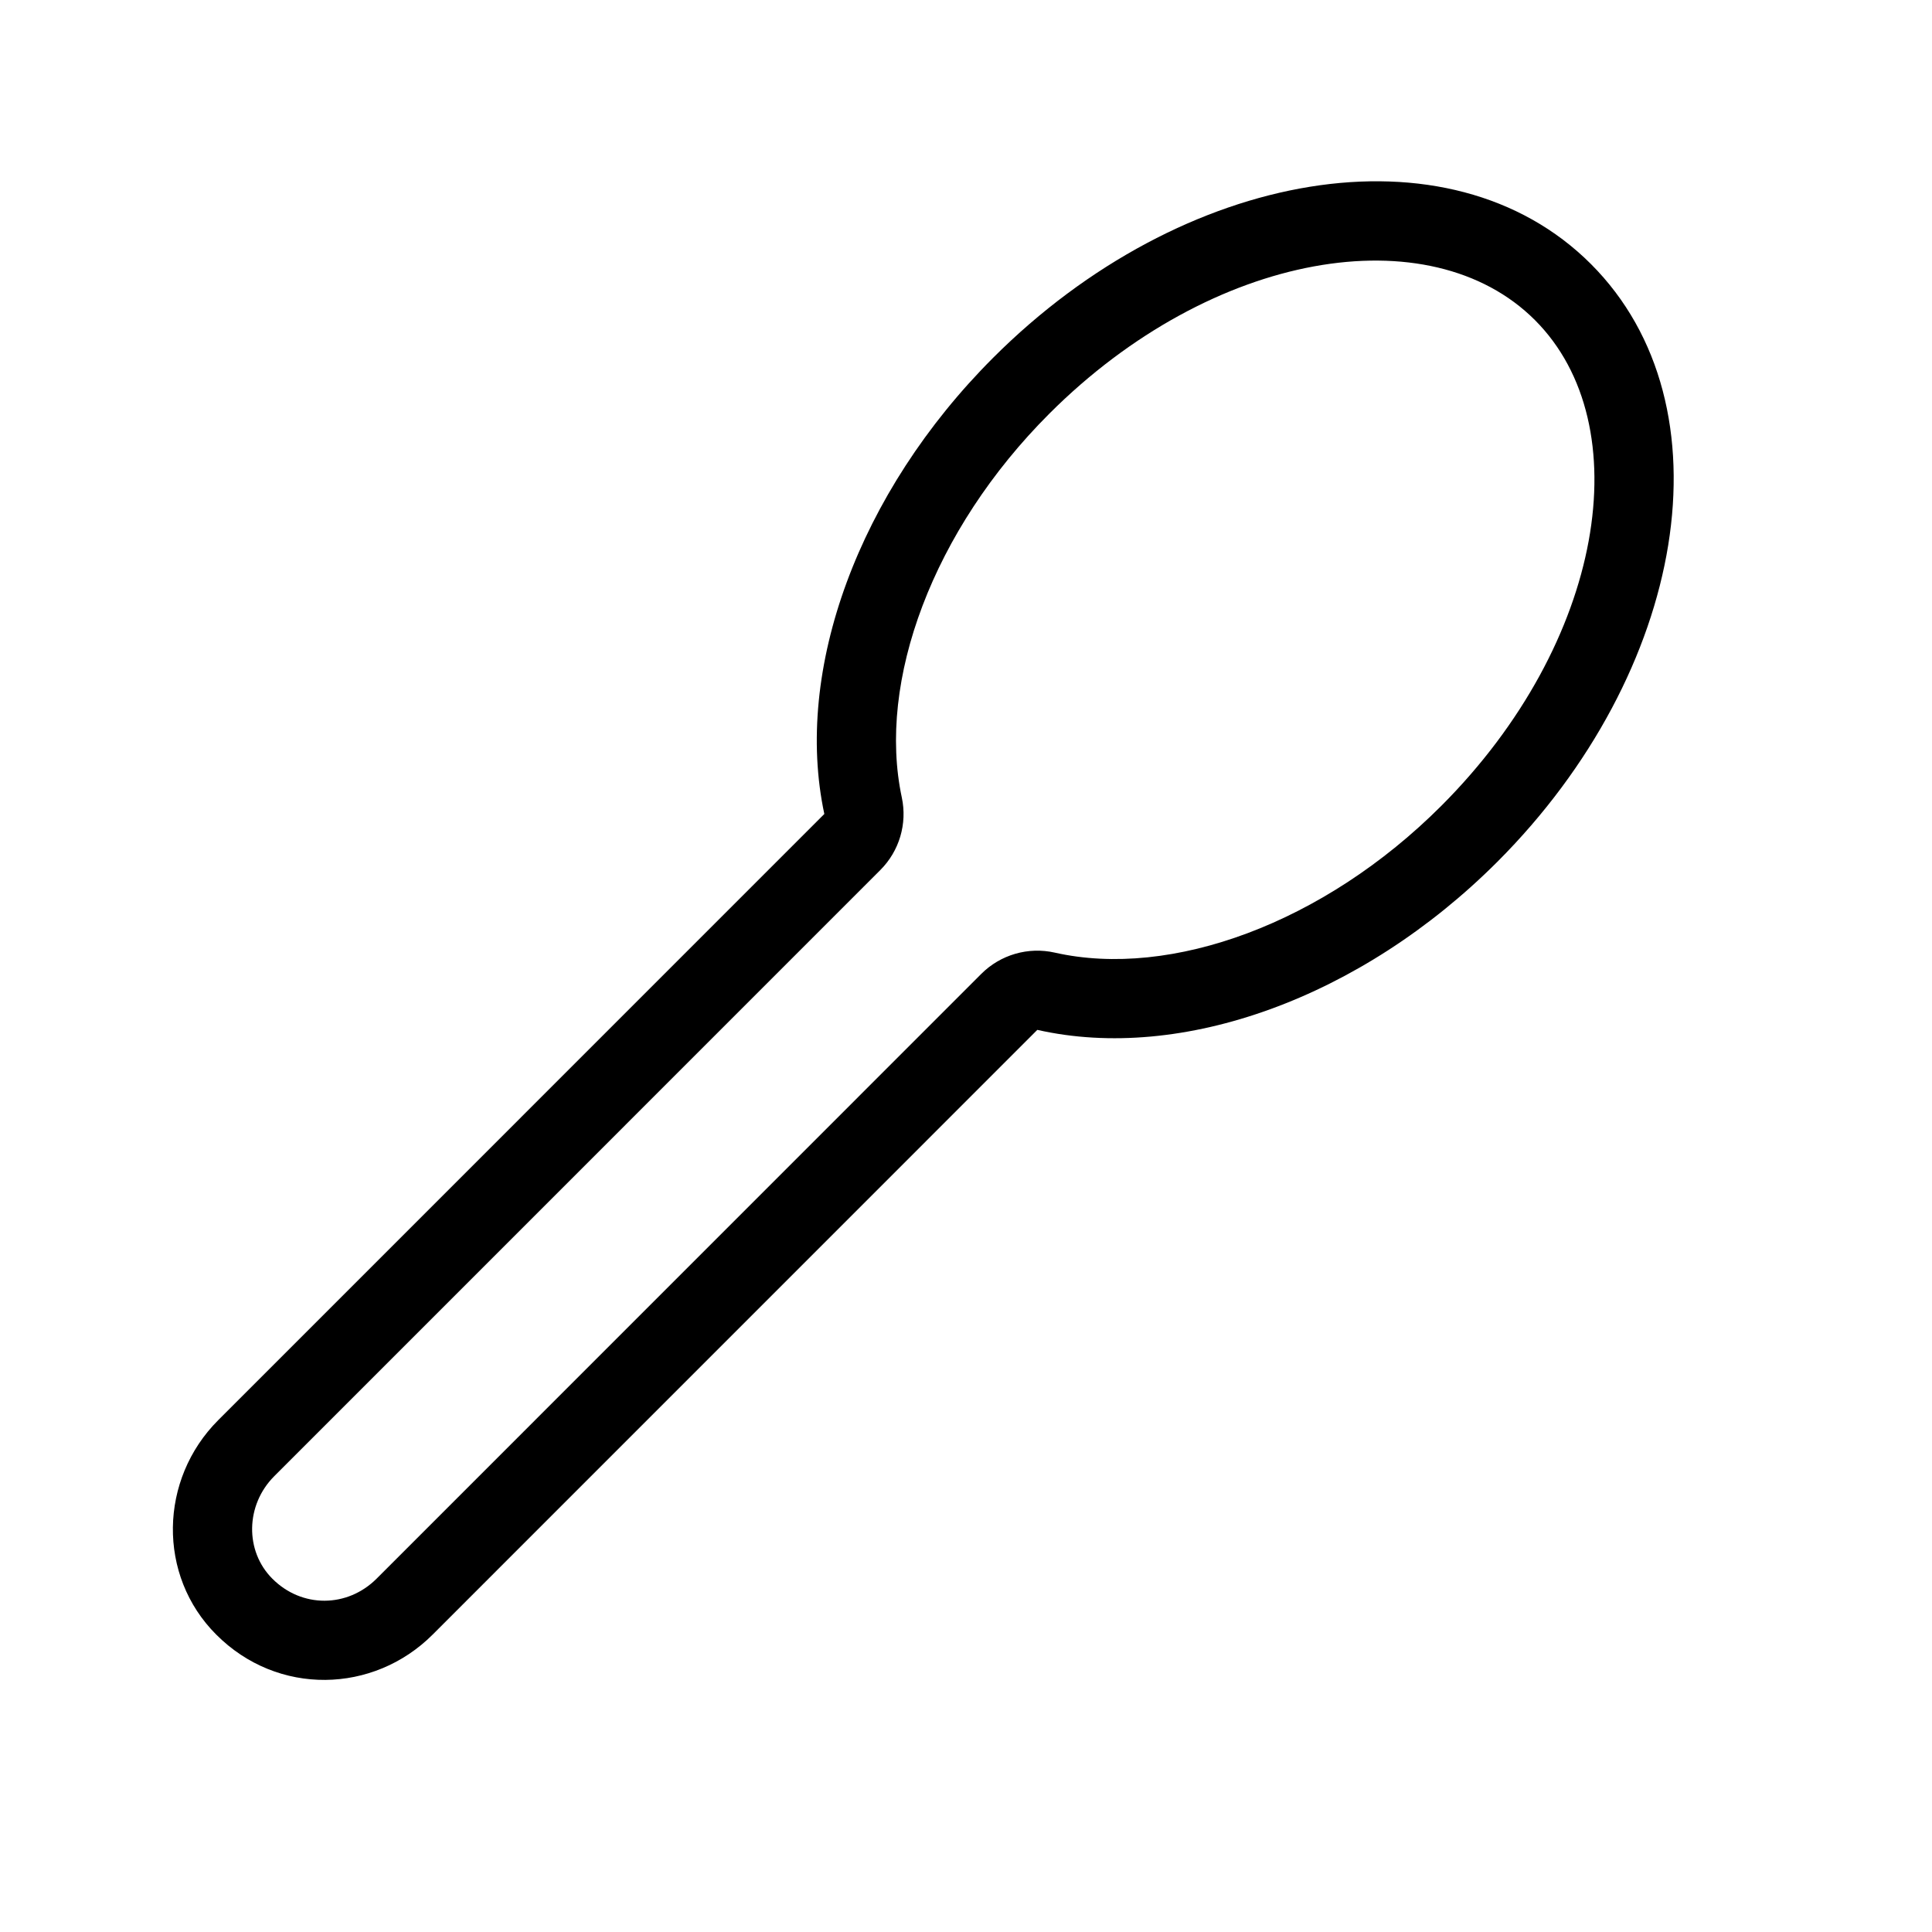
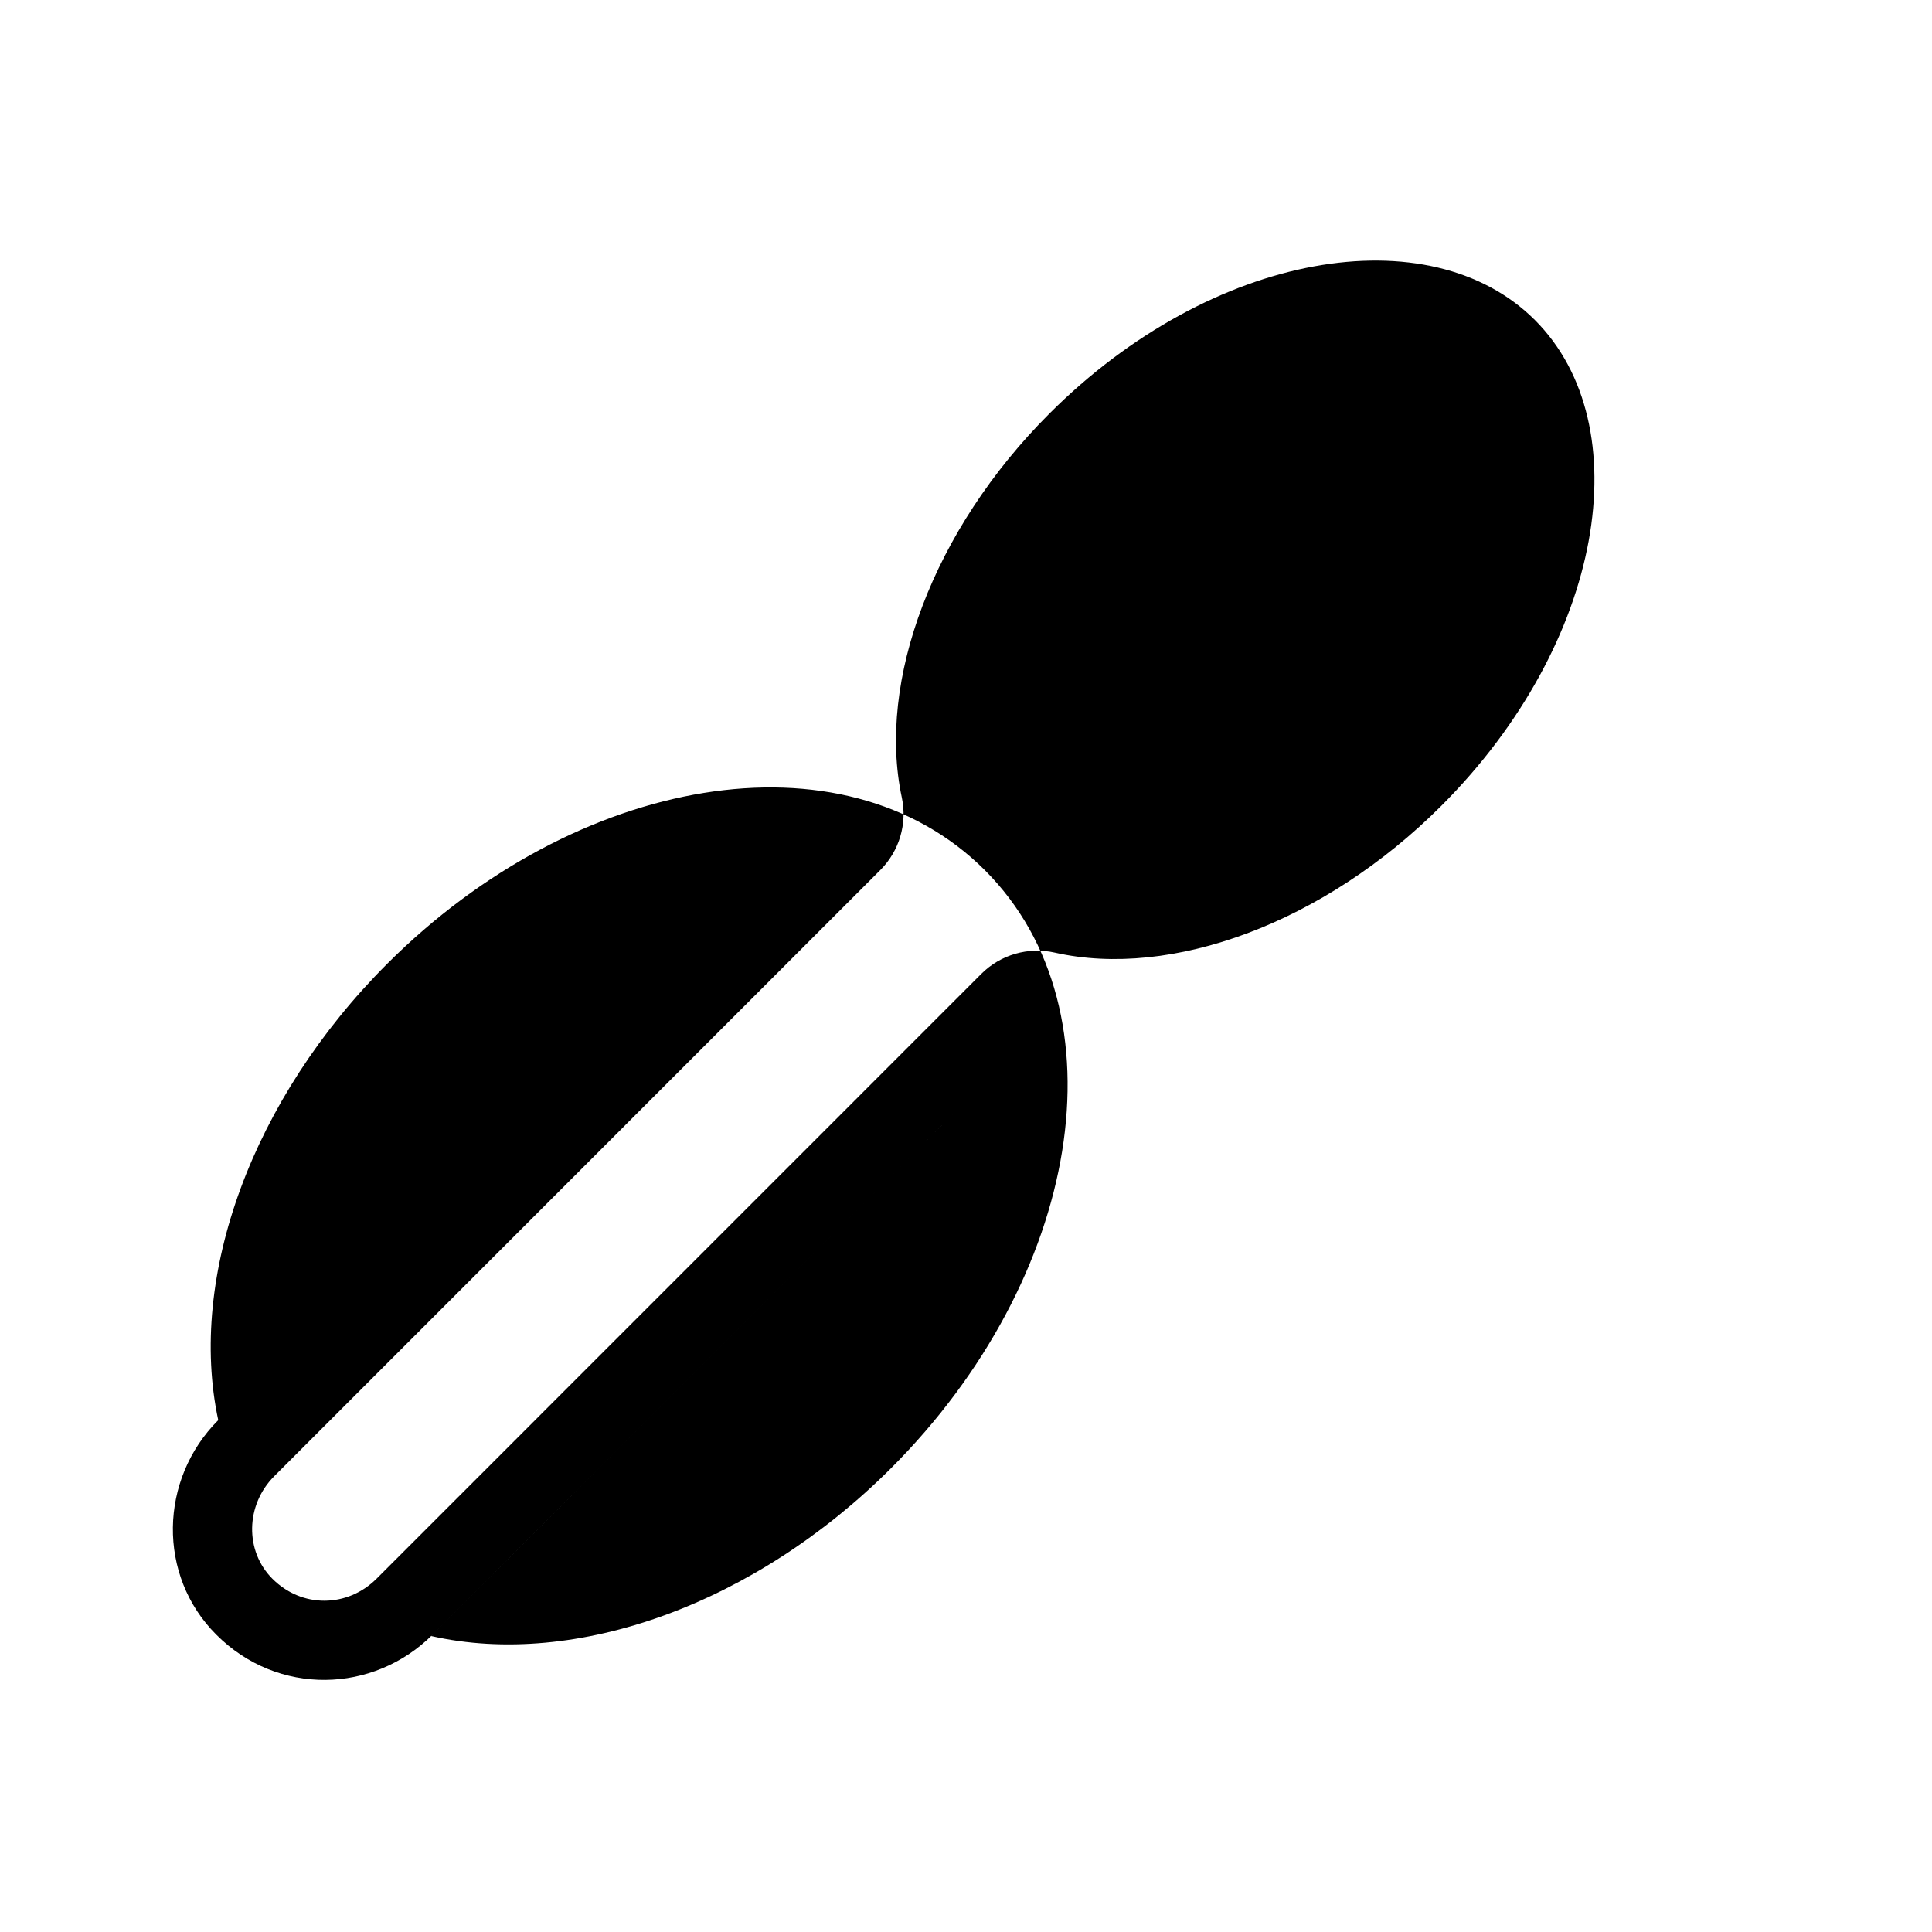
<svg xmlns="http://www.w3.org/2000/svg" fill="#000000" width="800px" height="800px" version="1.1" viewBox="144 144 512 512">
-   <path d="m404.05 402.09c5.094-5.098 12.445-7.223 19.473-5.637 30.848 6.973 71.281-7.742 102.43-38.887 43.281-43.301 52.598-100.95 24.82-128.74-27.777-27.781-85.445-18.449-128.72 24.828-30.875 30.875-45.641 70.91-39.066 101.68 1.488 6.957-0.652 14.195-5.684 19.227l-160.62 160.64c-7.656 7.656-7.816 19.863-0.508 27.168 7.809 7.84 19.883 7.738 27.648-0.027zm14.844 14.84-160.23 160.25c-15.664 15.664-41.059 16.367-57.363 0-15.668-15.664-15.129-41.164 0.535-56.828l160.62-160.64c-8.152-38.152 9.031-85.191 44.75-120.91 50.152-50.152 120.85-62.387 158.41-24.828 37.551 37.574 25.336 108.25-24.816 158.43-36.047 36.047-83.586 53.184-121.9 44.523z" />
+   <path d="m404.05 402.09c5.094-5.098 12.445-7.223 19.473-5.637 30.848 6.973 71.281-7.742 102.43-38.887 43.281-43.301 52.598-100.95 24.82-128.74-27.777-27.781-85.445-18.449-128.72 24.828-30.875 30.875-45.641 70.91-39.066 101.68 1.488 6.957-0.652 14.195-5.684 19.227l-160.62 160.64c-7.656 7.656-7.816 19.863-0.508 27.168 7.809 7.84 19.883 7.738 27.648-0.027zm14.844 14.84-160.23 160.25c-15.664 15.664-41.059 16.367-57.363 0-15.668-15.664-15.129-41.164 0.535-56.828c-8.152-38.152 9.031-85.191 44.75-120.91 50.152-50.152 120.85-62.387 158.41-24.828 37.551 37.574 25.336 108.25-24.816 158.43-36.047 36.047-83.586 53.184-121.9 44.523z" />
</svg>